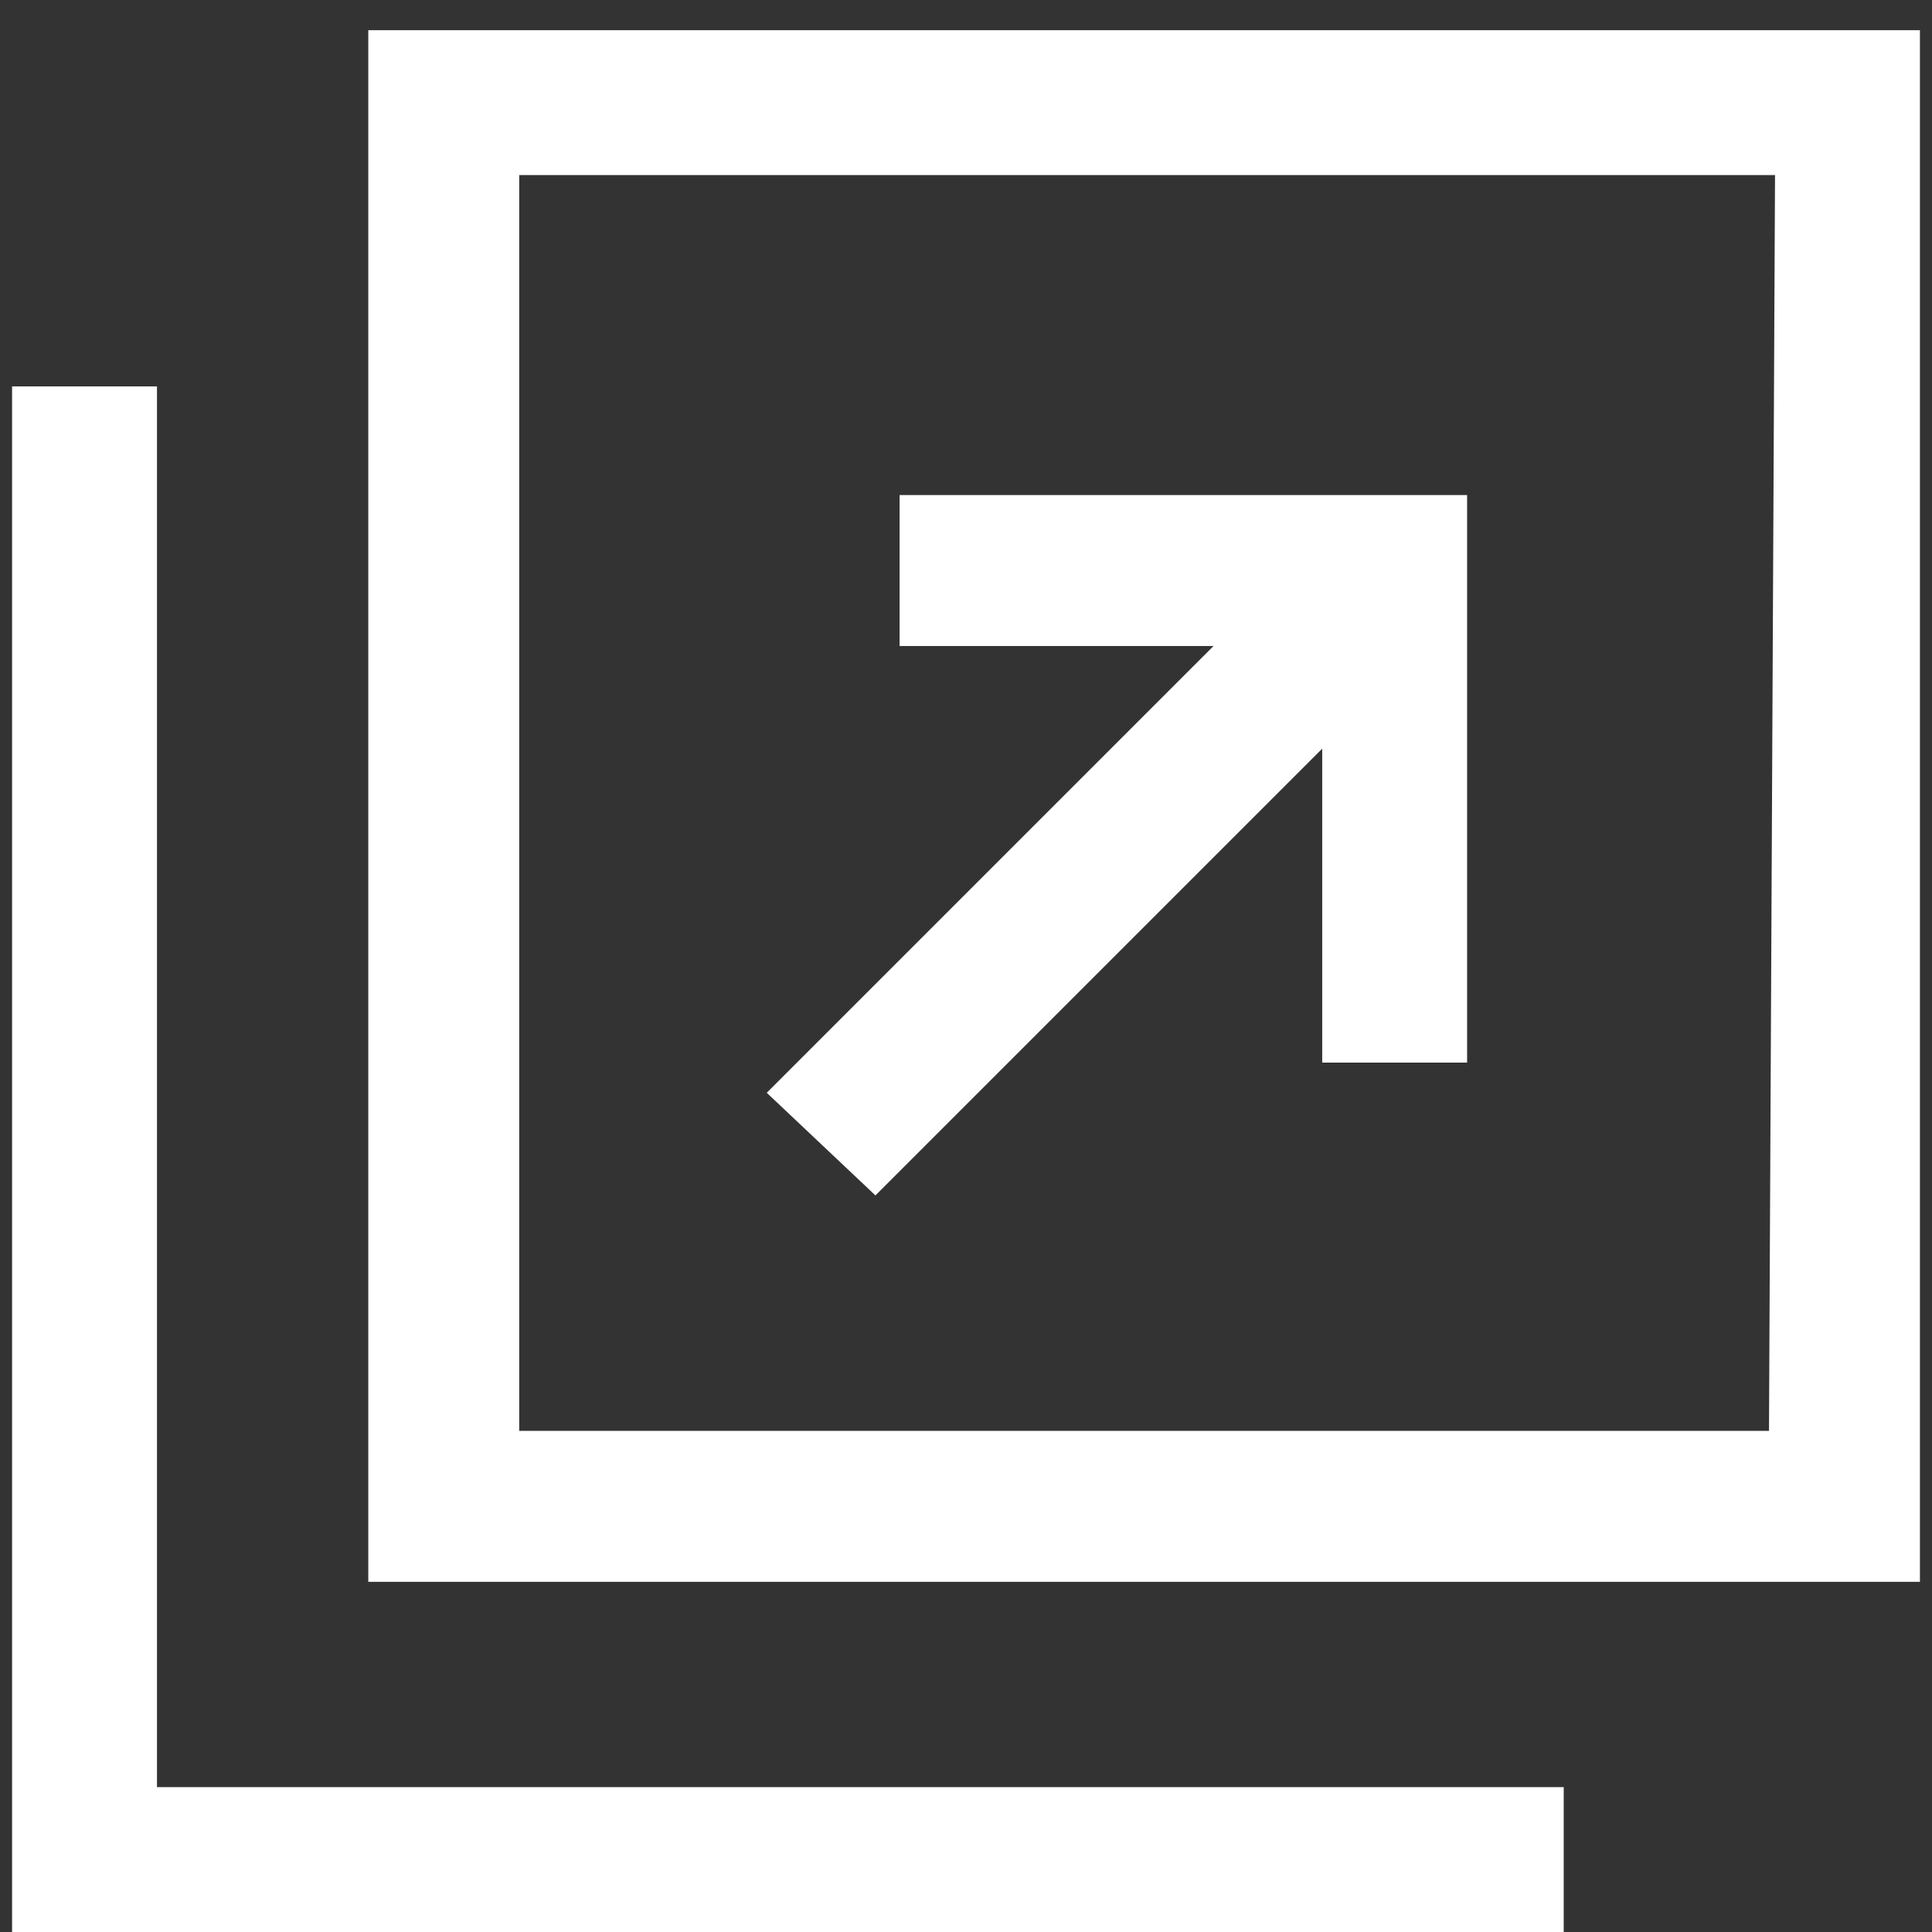
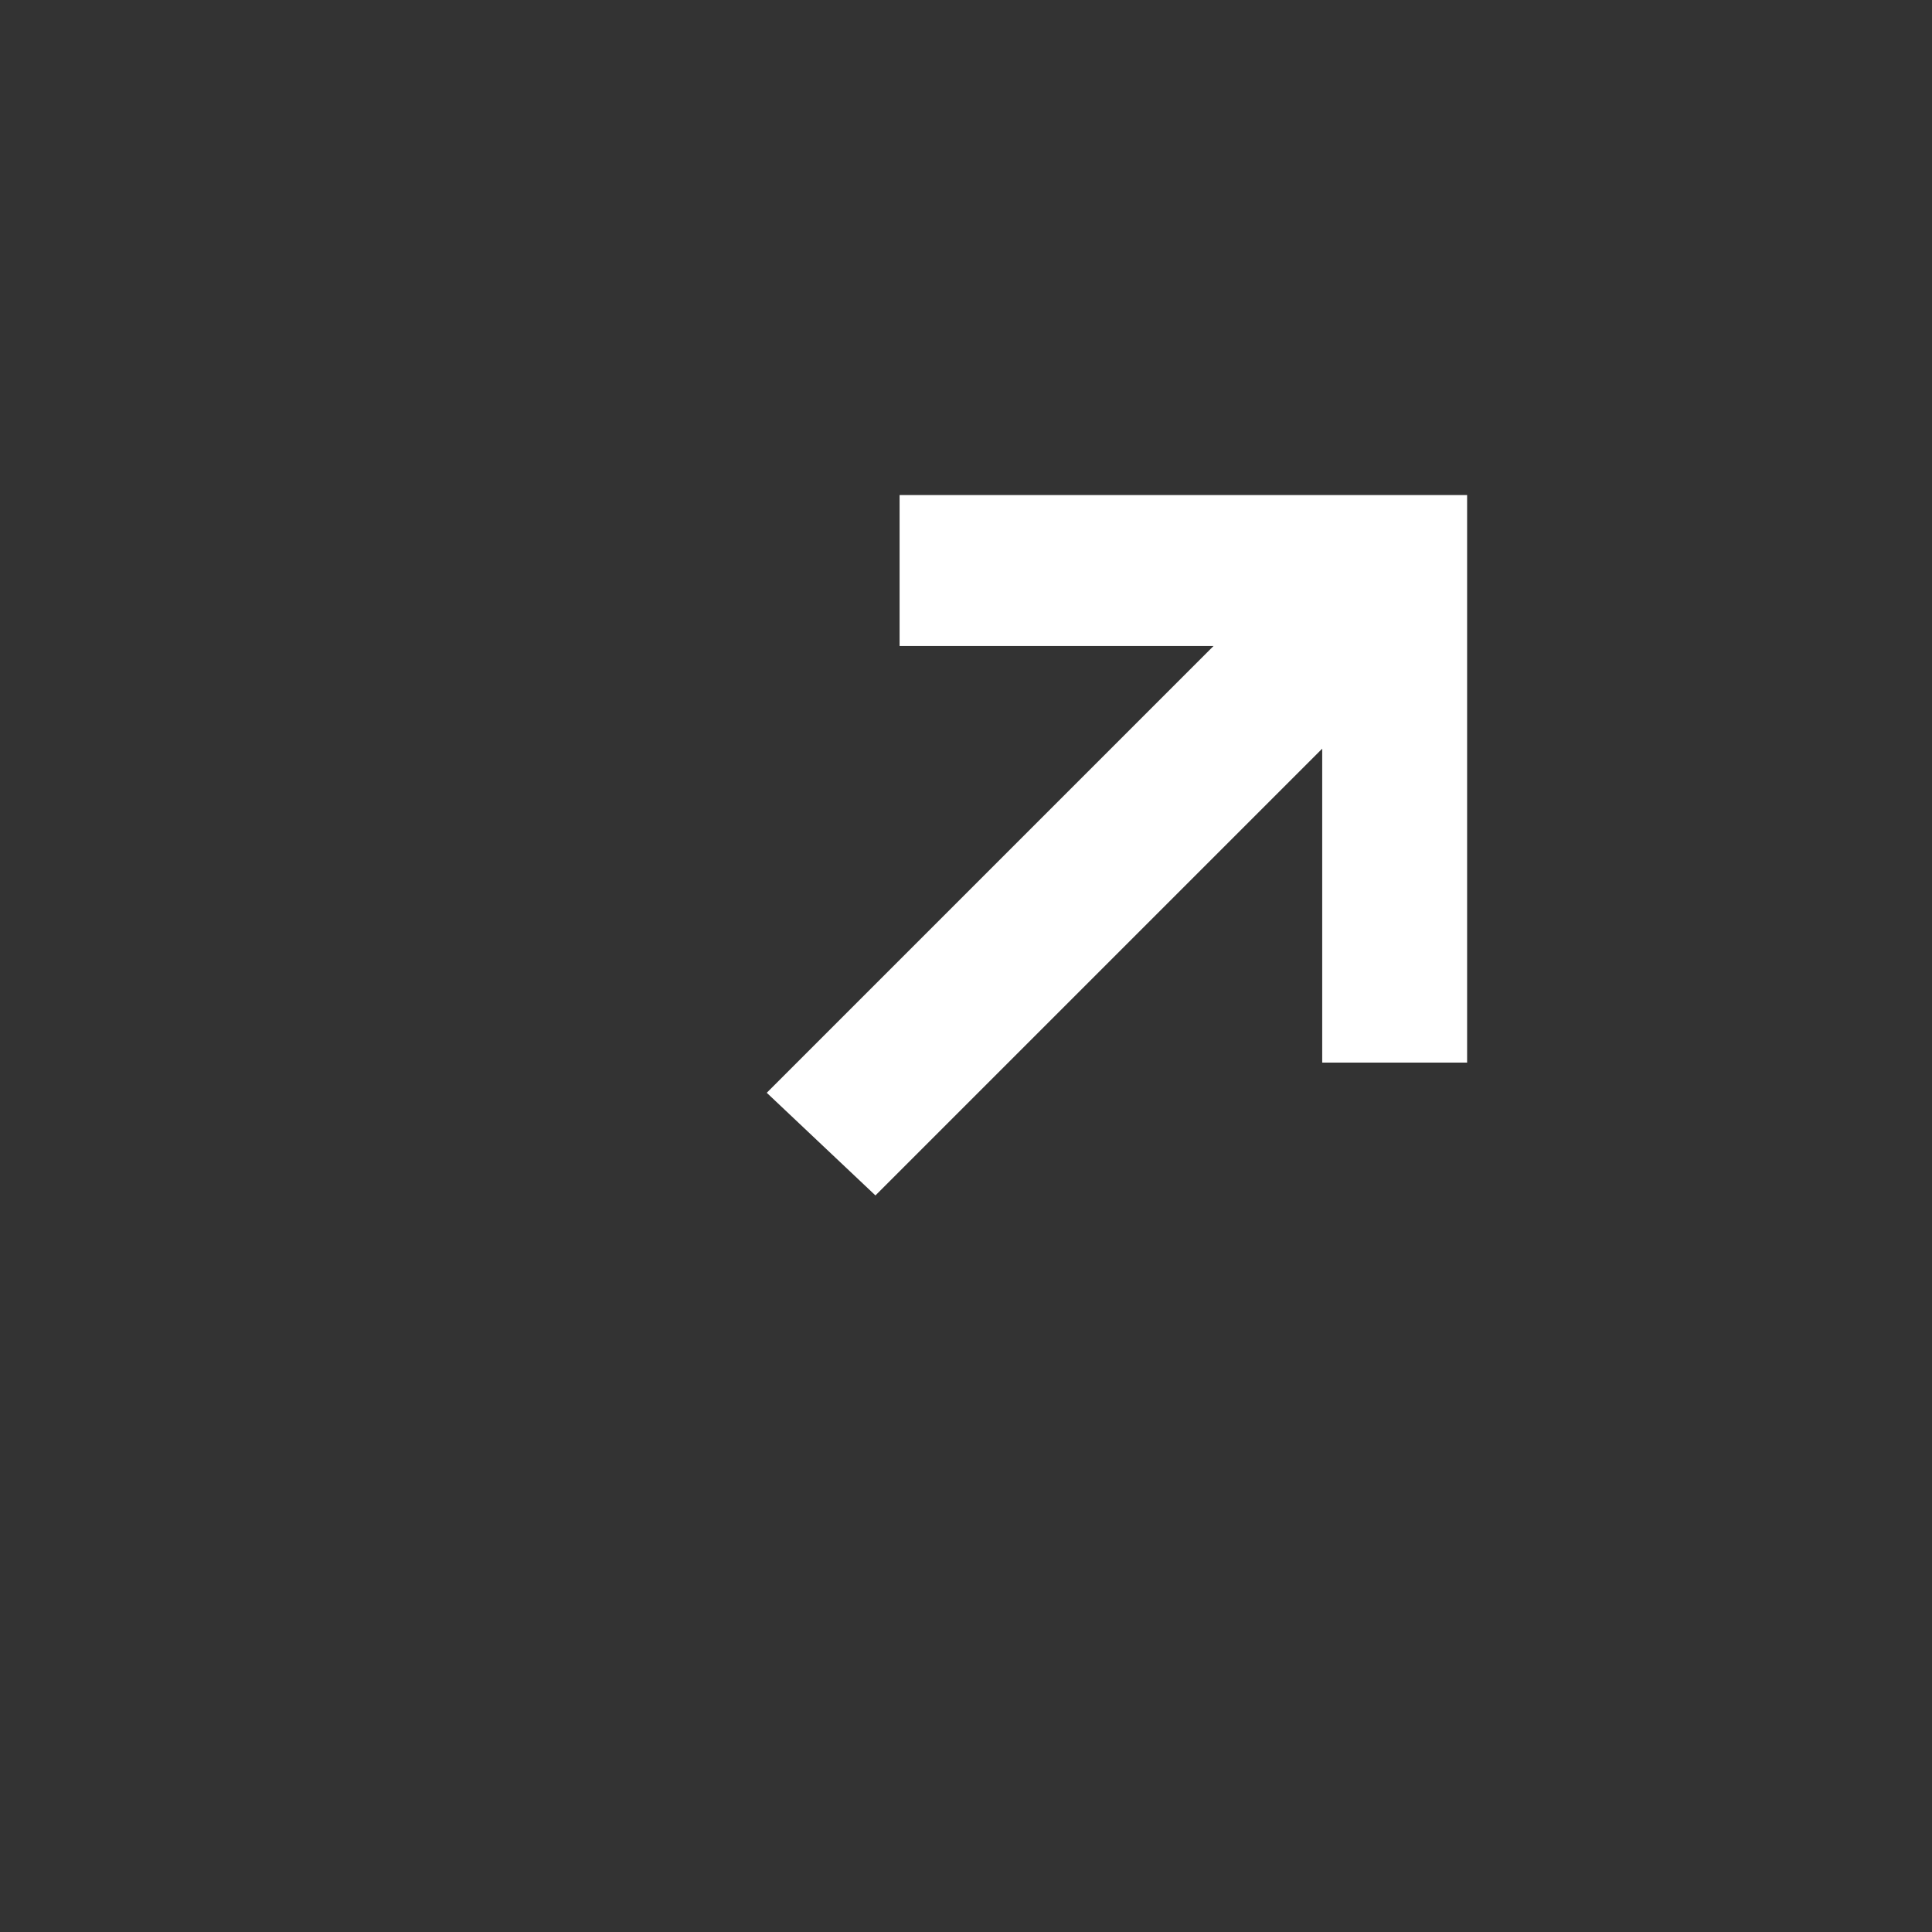
<svg xmlns="http://www.w3.org/2000/svg" version="1.1" id="レイヤー_1" x="0" y="0" viewBox="0 0 32 32" style="enable-background:new 0 0 32 32" xml:space="preserve">
  <rect x="0" y="0" width="32" height="32" fill="#333333" stroke="none" />
  <style>.st0{fill-rule:evenodd;clip-rule:evenodd;fill:#fff}</style>
-   <path class="st0" d="M6.1.5v25.7h25.7V.5H6.1zm23.2 23.2H8.6V2.9h20.8l-.1 20.8zM2.6 6.4H.2v25.7h25.7v-2.5H2.6V6.4z" />
  <path class="st0" d="M14.9 8.2v2.5h5.2l-7.4 7.4 1.8 1.7 7.4-7.4v5.2h2.4V8.2z" />
</svg>